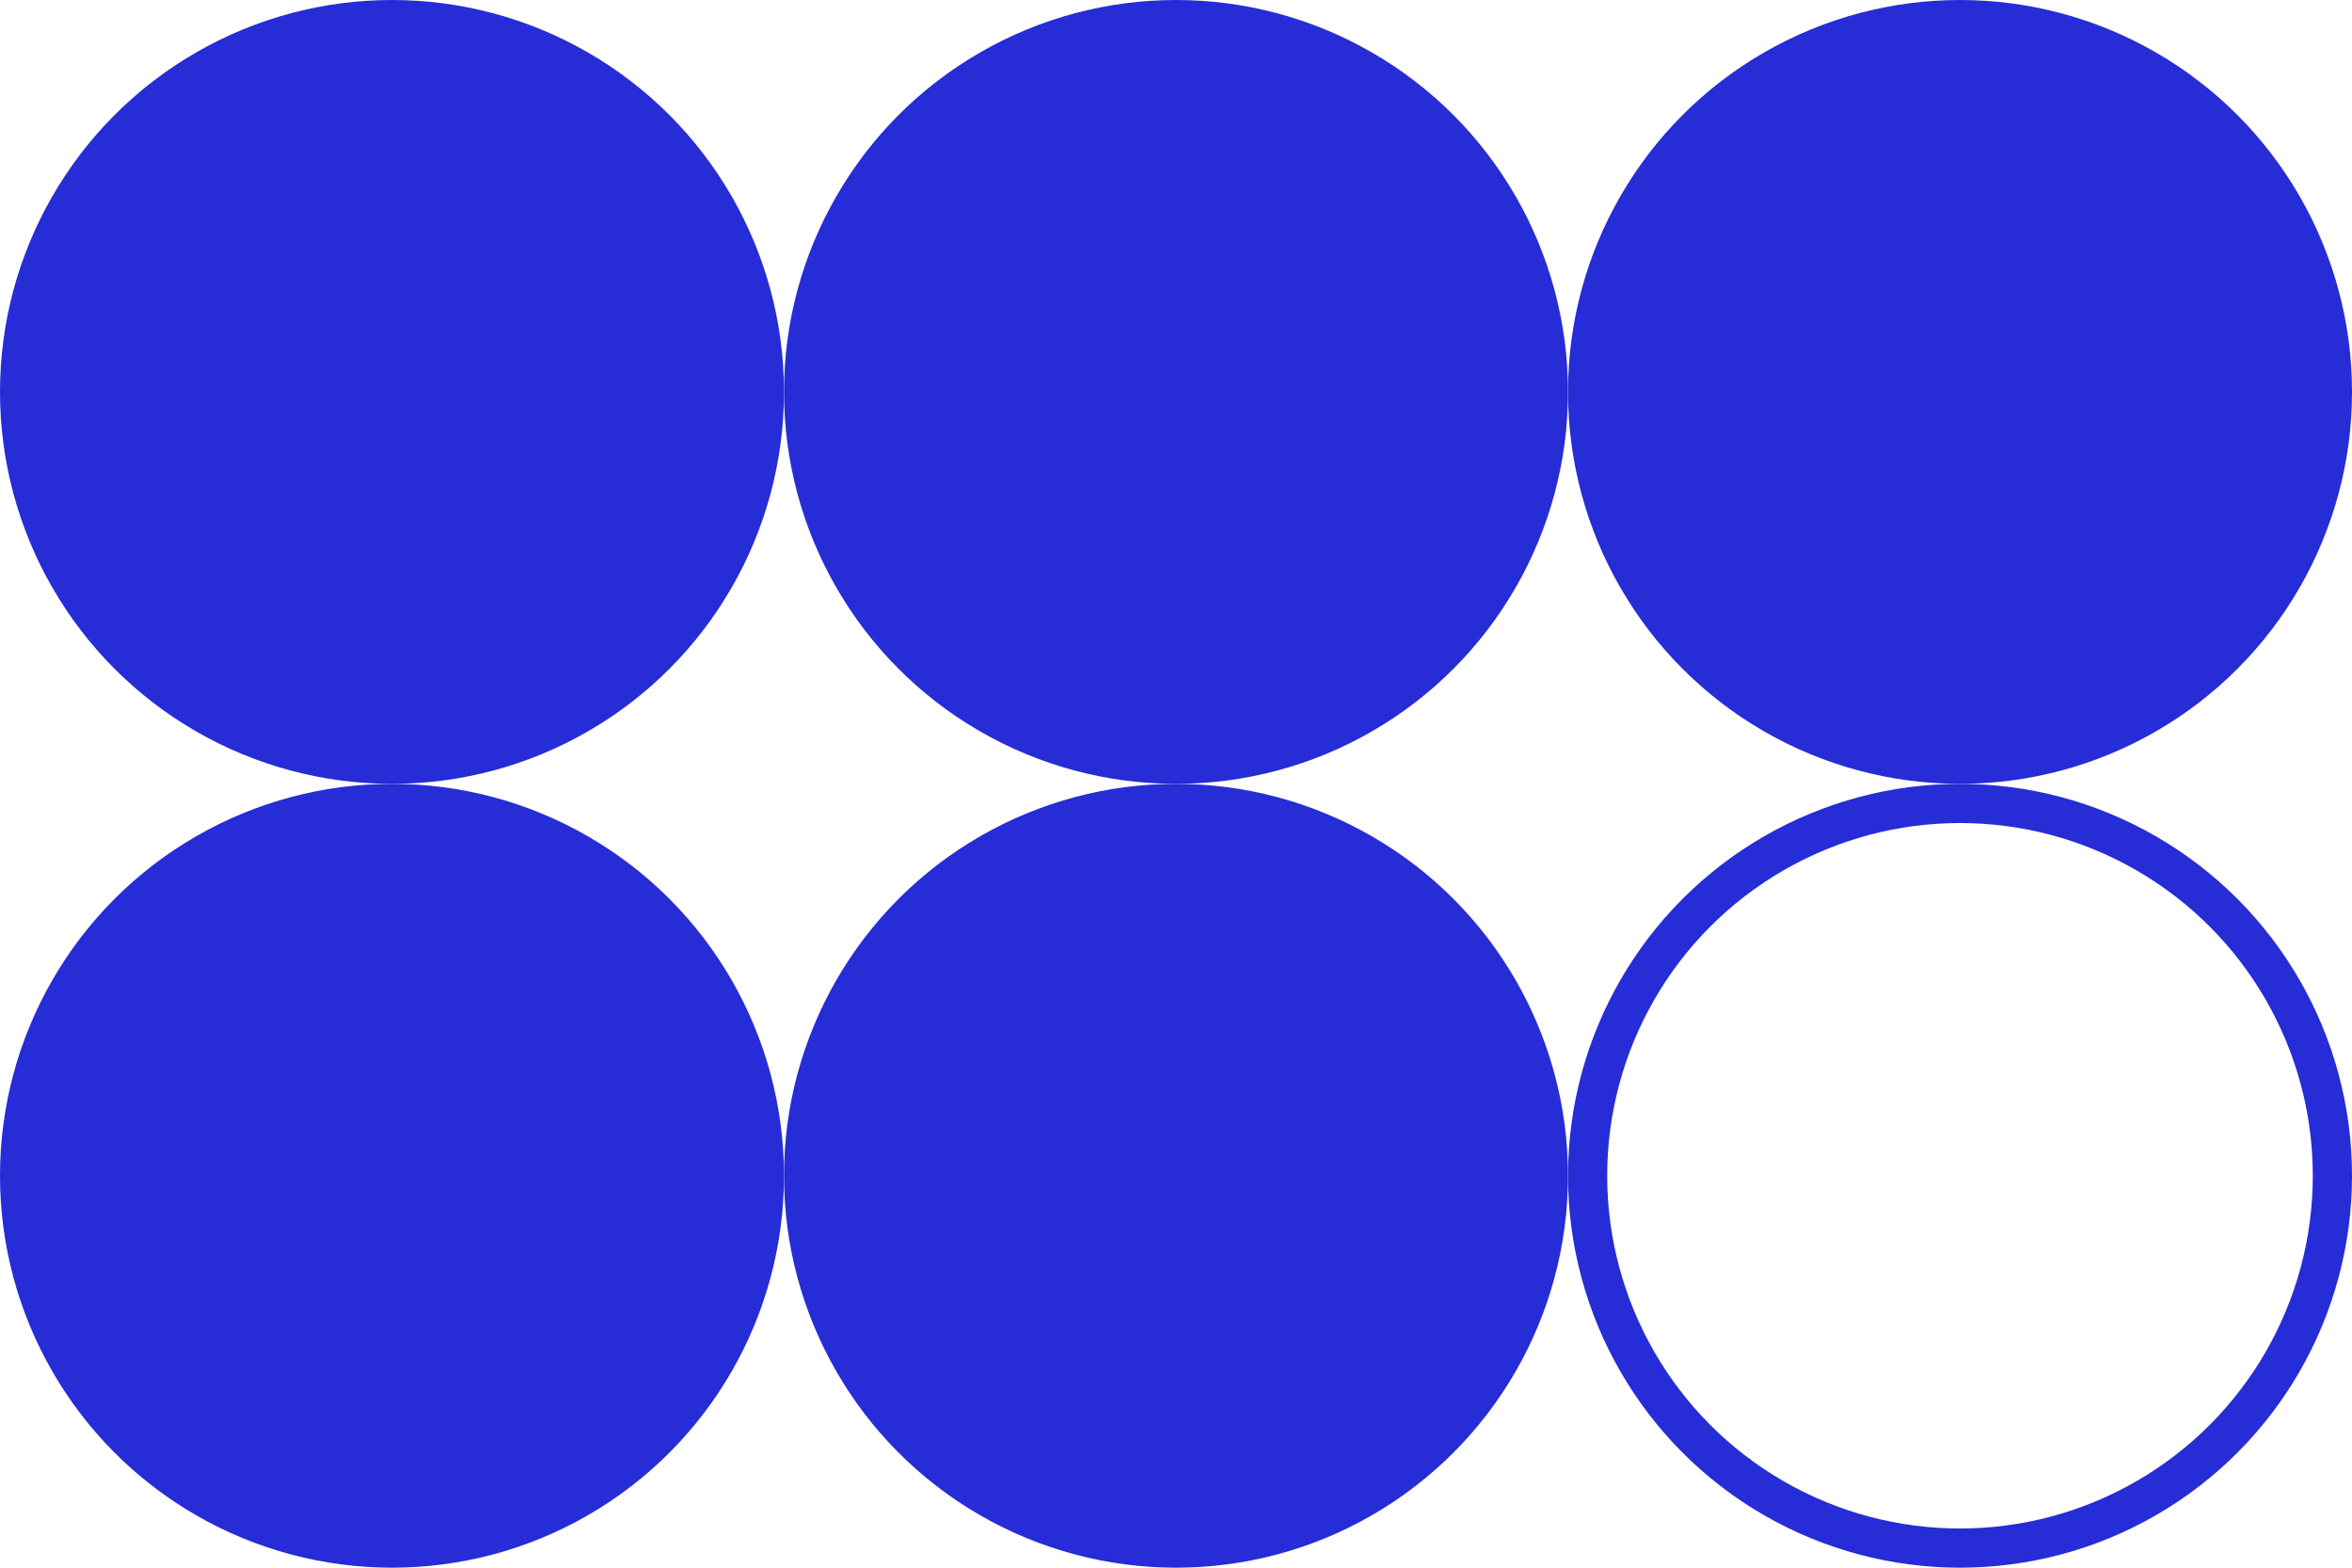
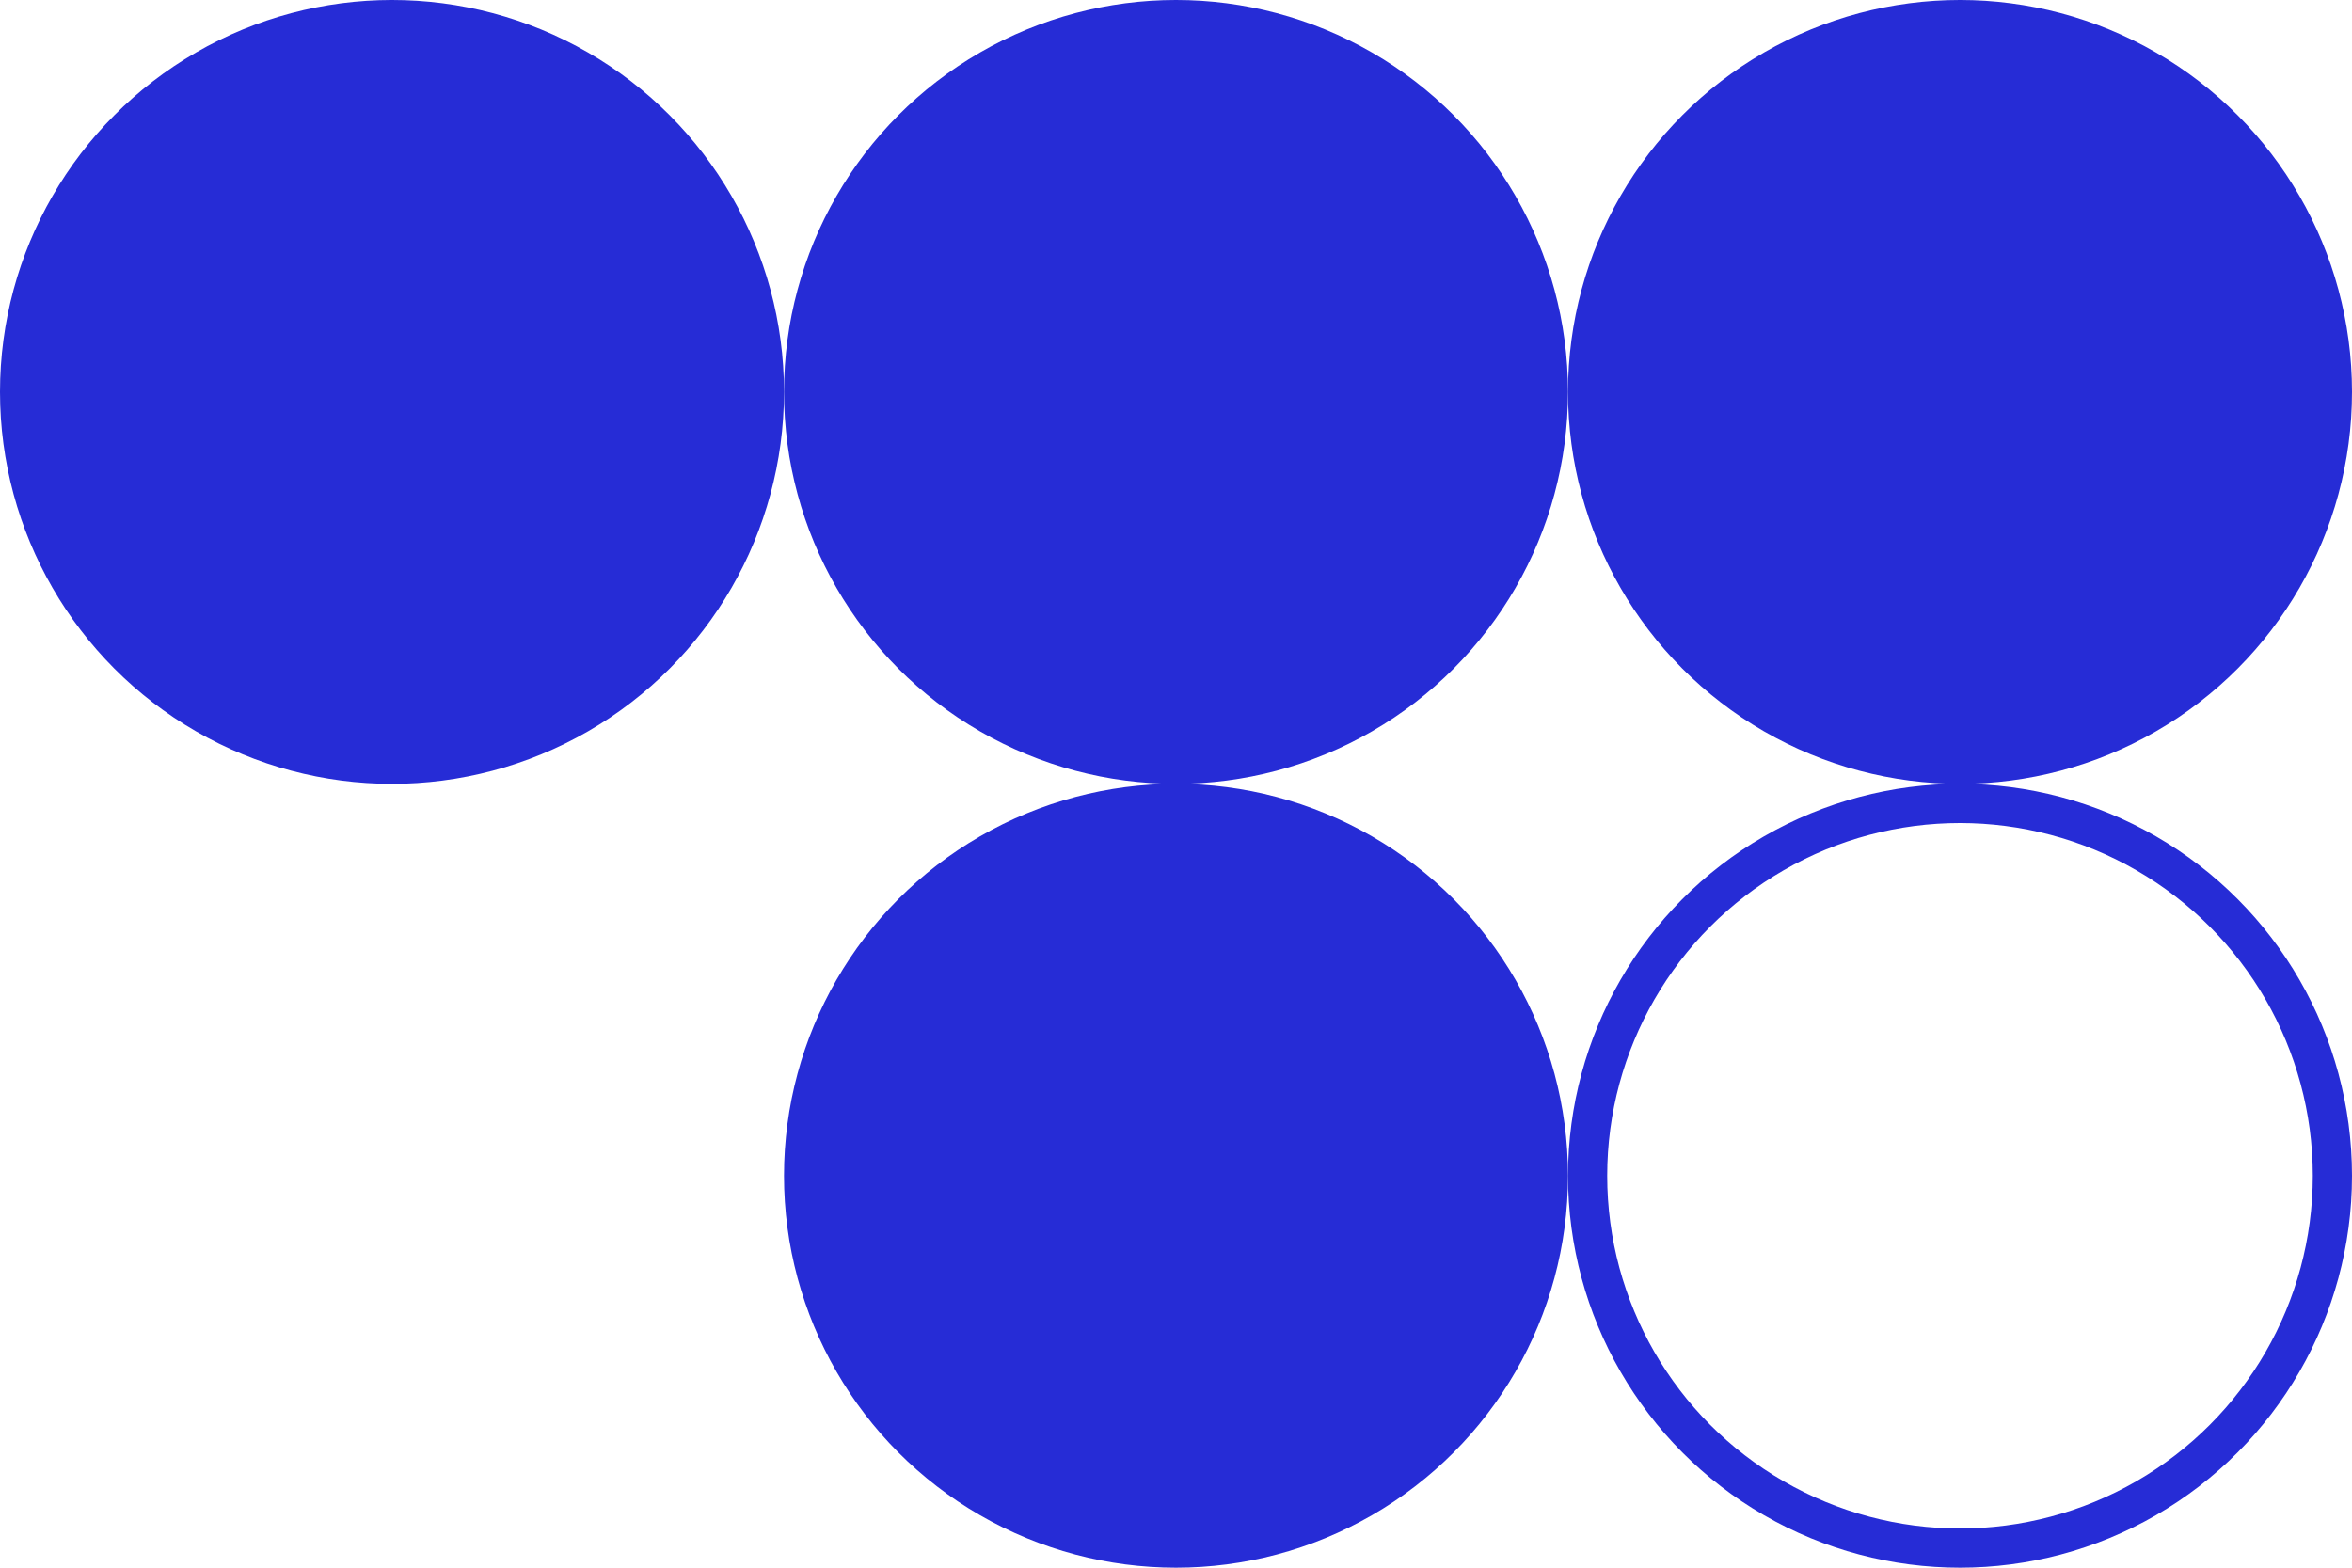
<svg xmlns="http://www.w3.org/2000/svg" width="60" height="40" viewBox="0 0 60 40" fill="none">
  <circle cx="10" cy="10" r="10" fill="#262CD6" />
-   <circle cx="10" cy="30" r="10" fill="#262CD6" />
  <circle cx="50" cy="10" r="10" fill="#262CD6" />
  <circle cx="50" cy="30" r="9.5" stroke="#262CD6" />
  <circle cx="30" cy="10" r="10" fill="#262CD6" />
  <circle cx="30" cy="30" r="10" fill="#262CD6" />
</svg>